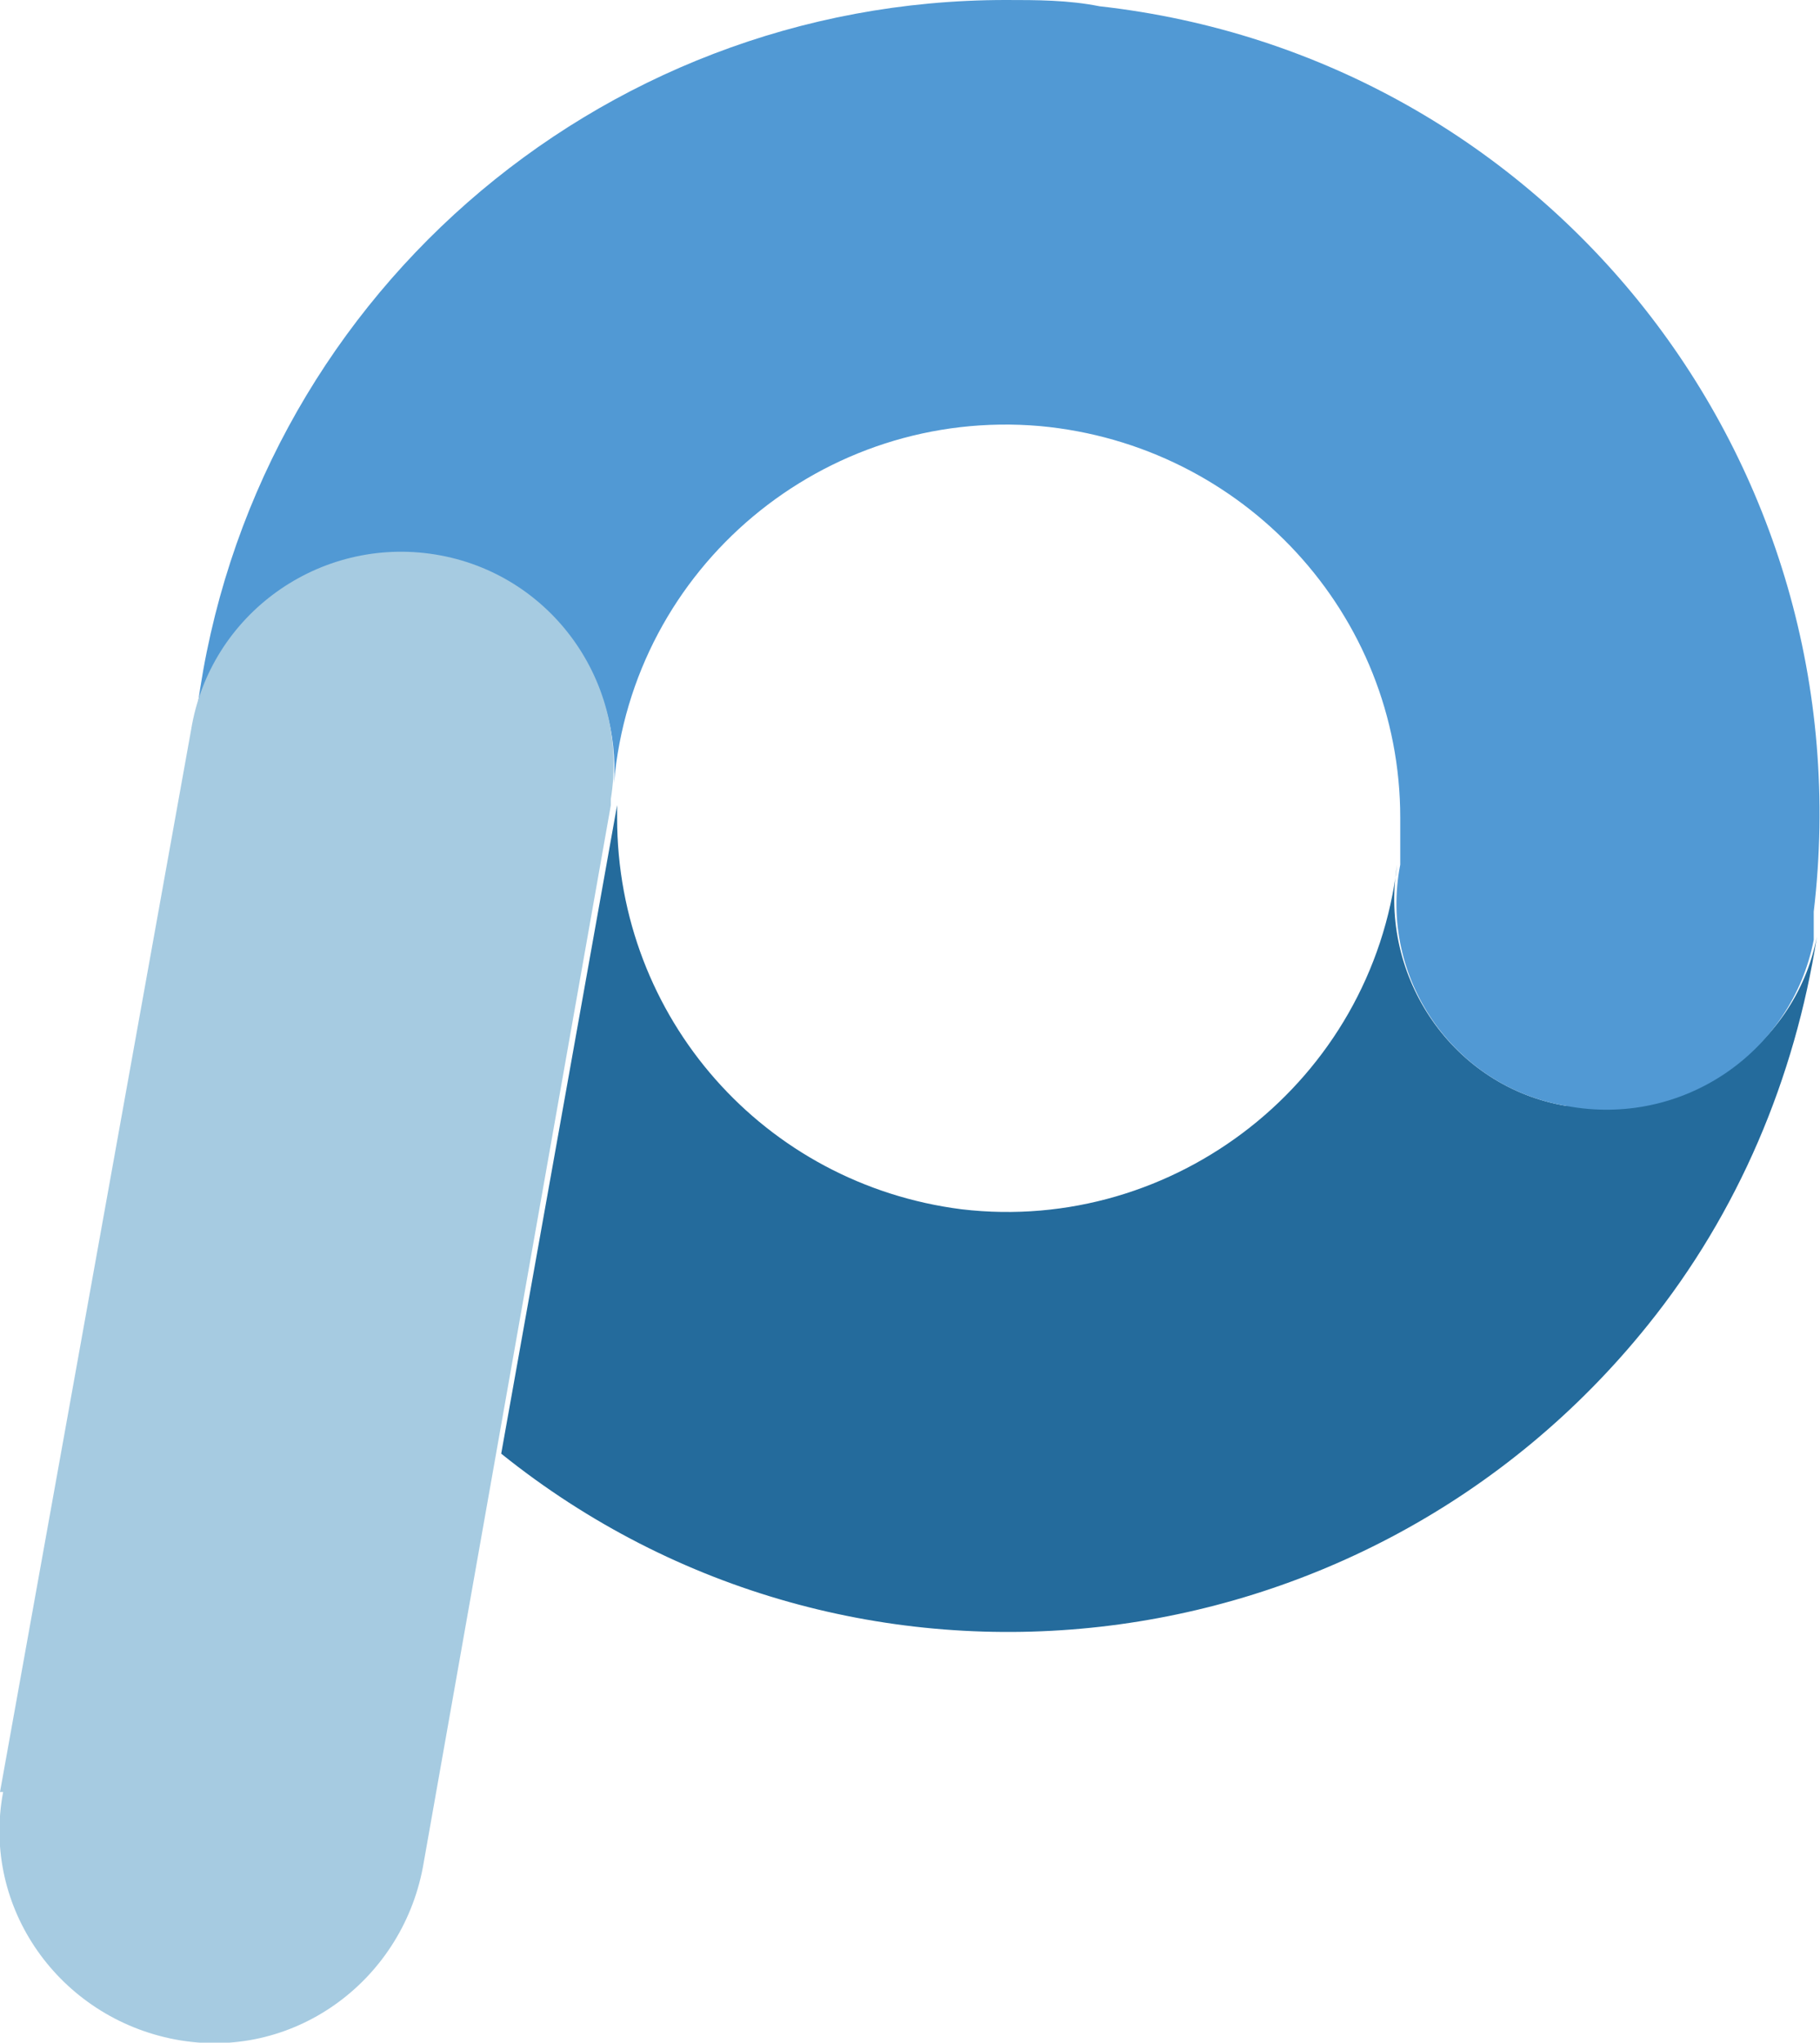
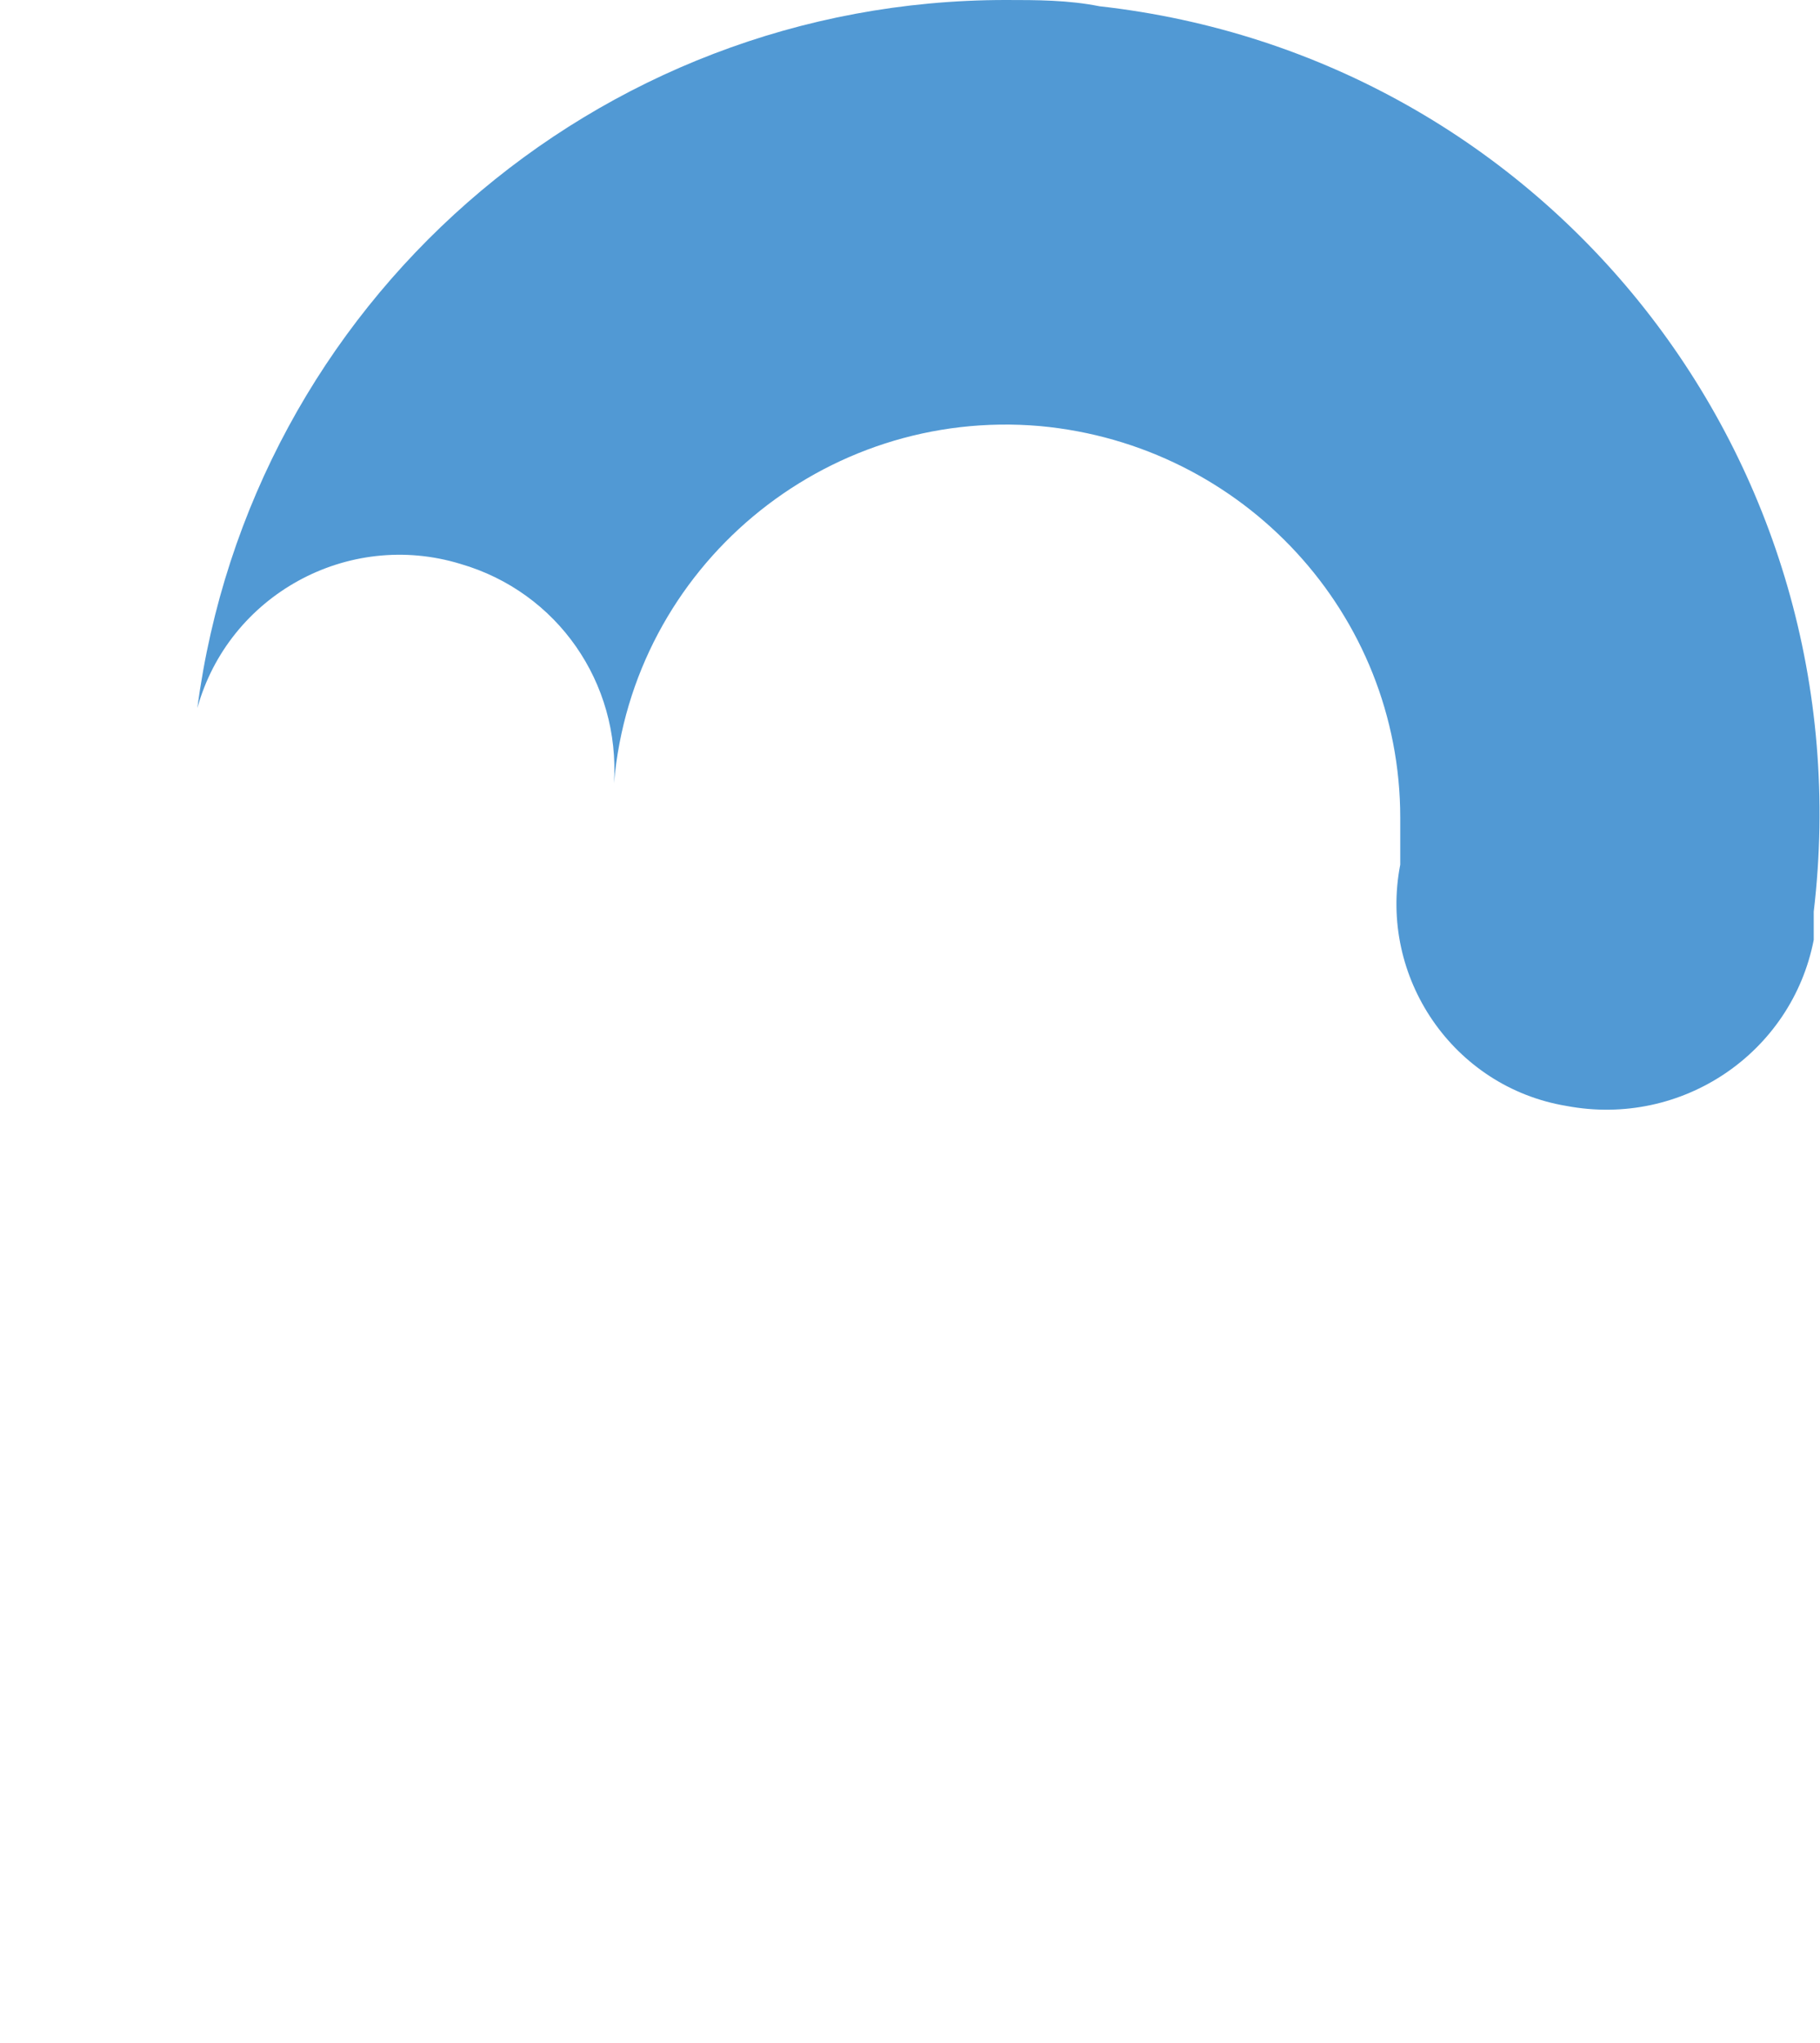
<svg xmlns="http://www.w3.org/2000/svg" viewBox="0 0 58.1 65.2">
  <defs>
    <style>      .cls-1 {        fill: #5199d4;      }      .cls-2 {        fill: #246b9c;      }      .cls-3 {        fill: #a6cbe1;      }    </style>
  </defs>
  <g>
    <g id="Layer_1">
      <g id="Layer_1-2" data-name="Layer_1">
        <g id="Layer_1-2">
          <g>
-             <path class="cls-2" d="M50,35.3c-3.6-.6-6-4.1-5.4-7.7h0c-.8,6.9-7.1,11.8-13.9,11-6.3-.8-11-6.1-11-12.5v-.6.2l-3.7,20.7c11.2,9,27.6,7.1,36.6-4.1,2.9-3.6,4.7-7.9,5.4-12.4-.7,3.6-4.3,6-7.9,5.3" />
-             <path class="cls-1" d="M58,29v.9h0v-.9" />
            <path class="cls-1" d="M32.1,0C19,0,8,9.7,6.3,22.6c1-3.6,4.8-5.7,8.4-4.6,3.1.9,5.1,3.8,4.9,7,.6-6.9,6.7-12,13.6-11.4,6.5.6,11.5,6,11.5,12.5v1.5c-.7,3.6,1.7,7.1,5.3,7.7,3.7.7,7.2-1.7,7.9-5.3v-.9C59.6,14.7,49.4,1.8,35.1.2c-1-.2-2-.2-3-.2" />
-             <path class="cls-3" d="M5.6,65.1c-3.7-.7-6.2-4.2-5.5-7.9H0L6.1,23.3c.6-3.7,4.1-6.2,7.8-5.6,3.7.6,6.2,4.1,5.6,7.8v.2l-6,33.9c-.7,3.7-4.2,6.2-7.9,5.5h0" />
          </g>
        </g>
      </g>
    </g>
  </g>
</svg>